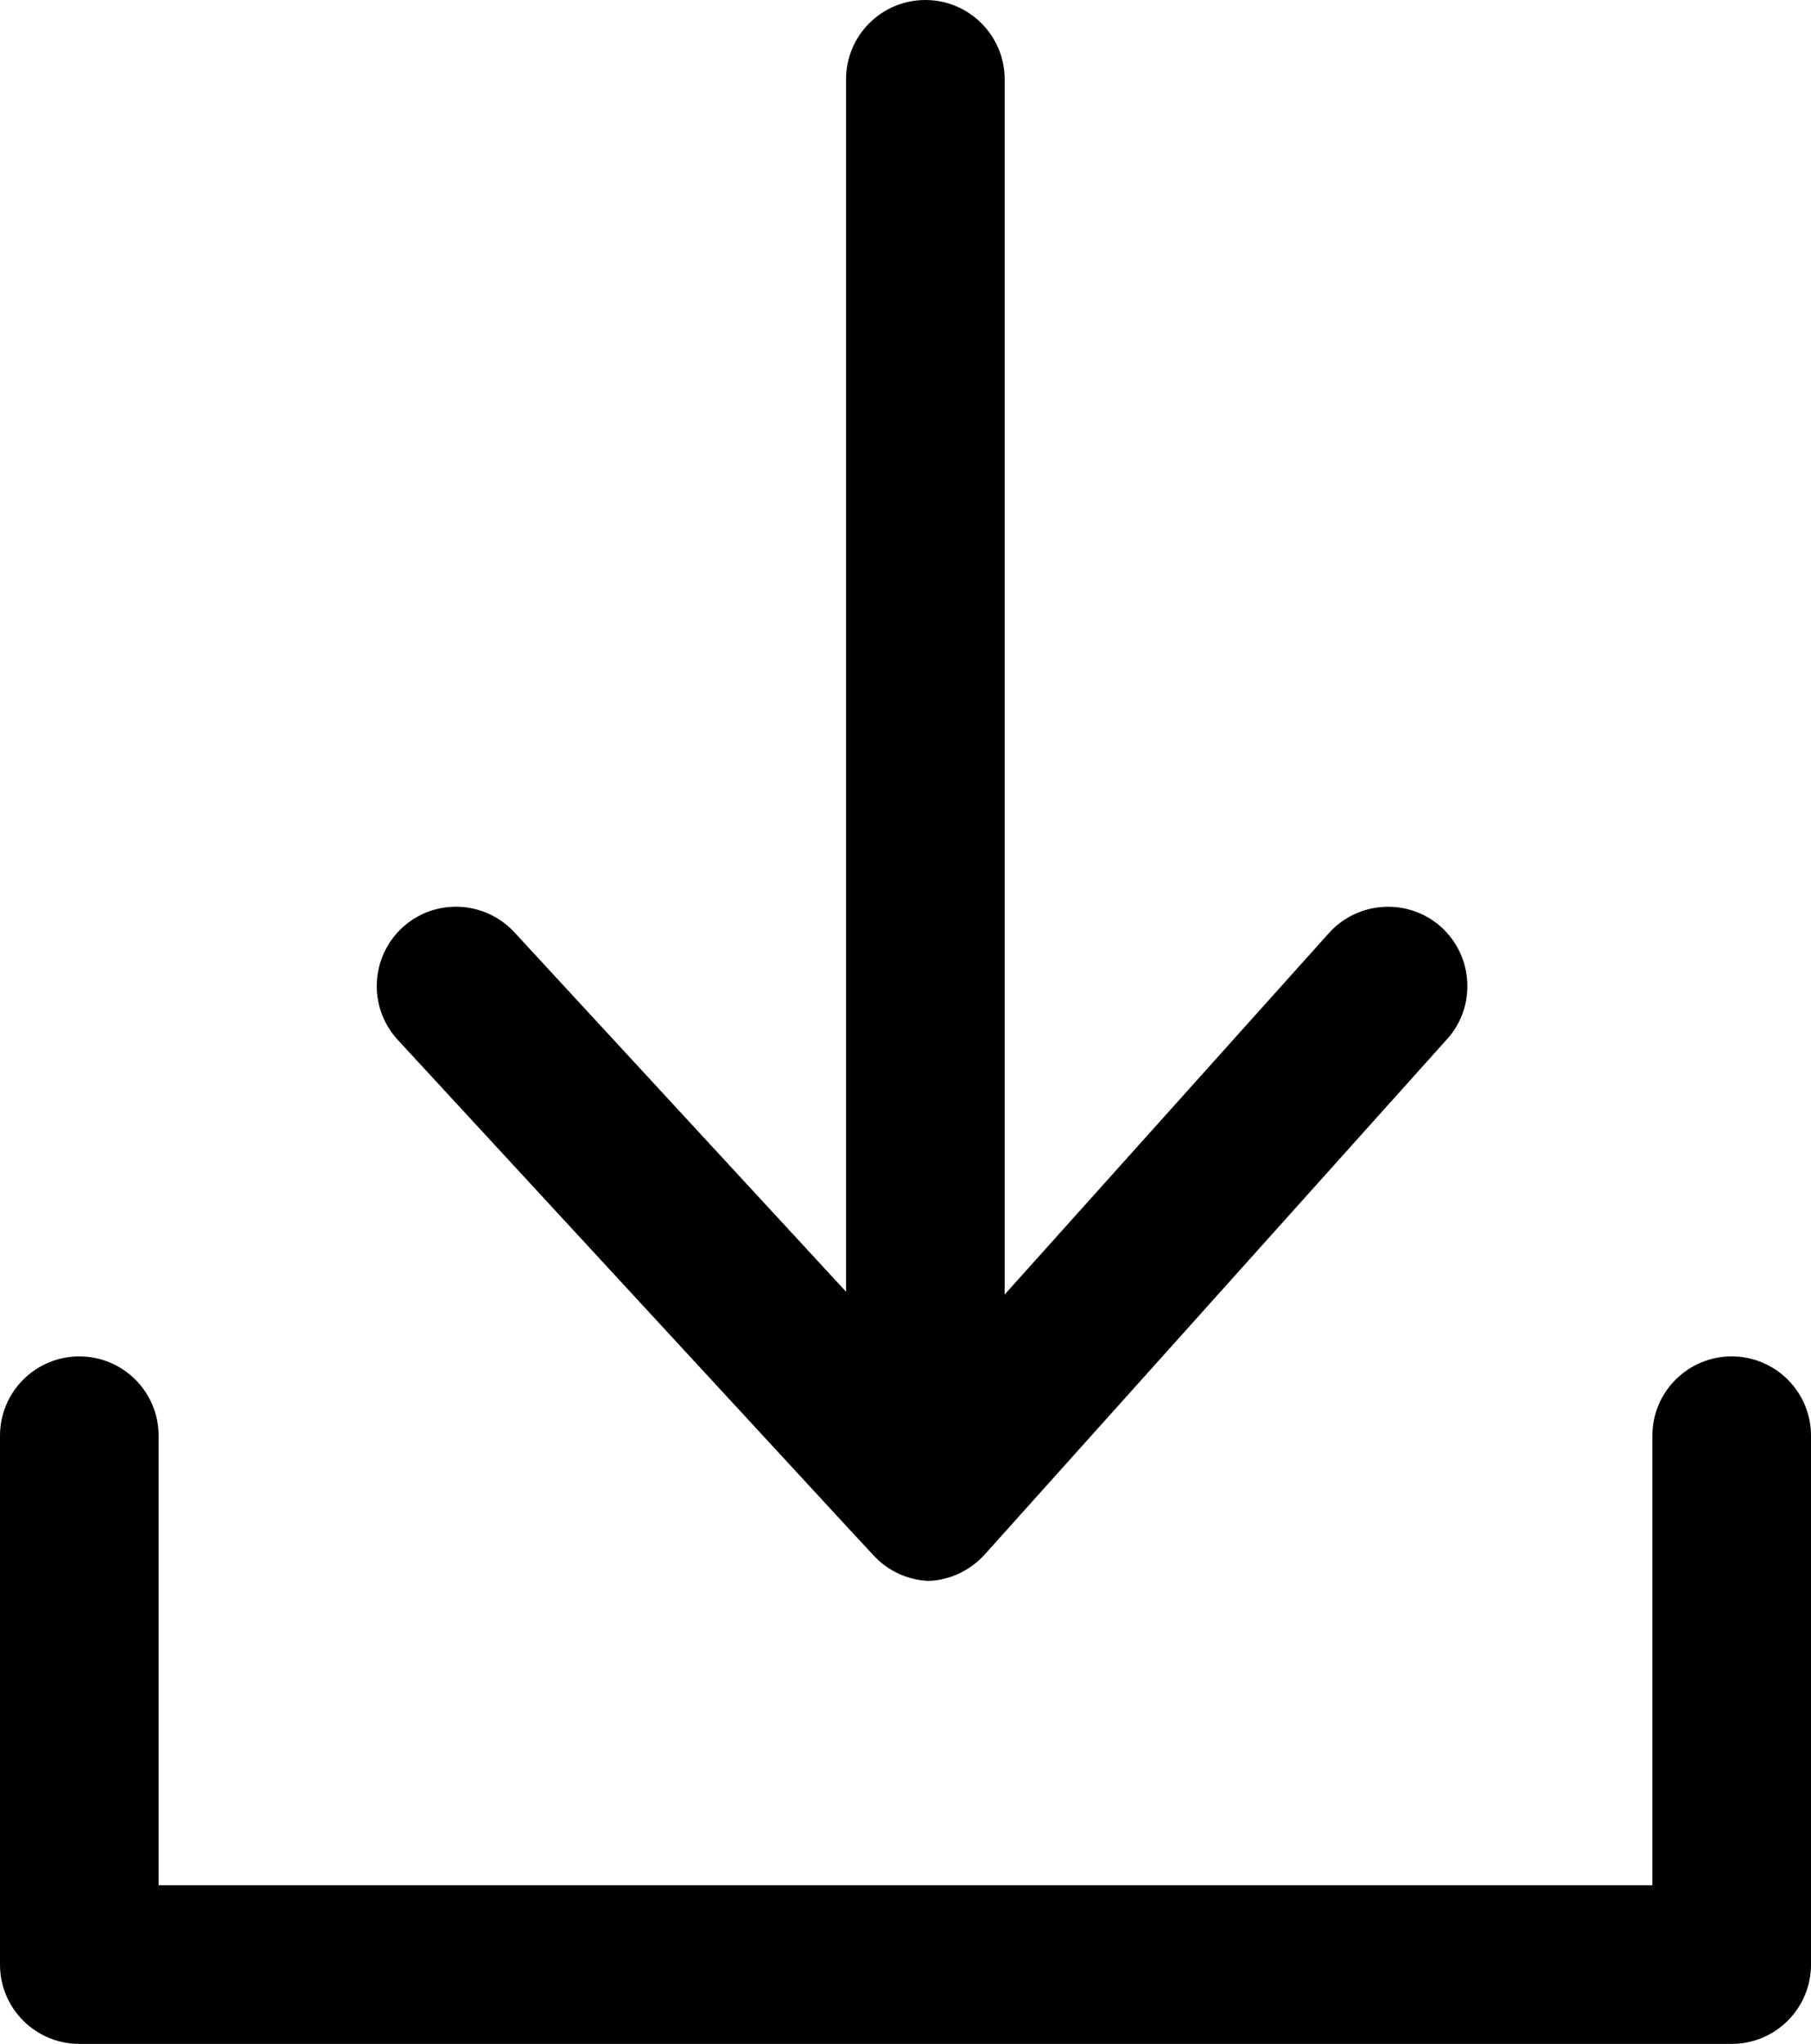
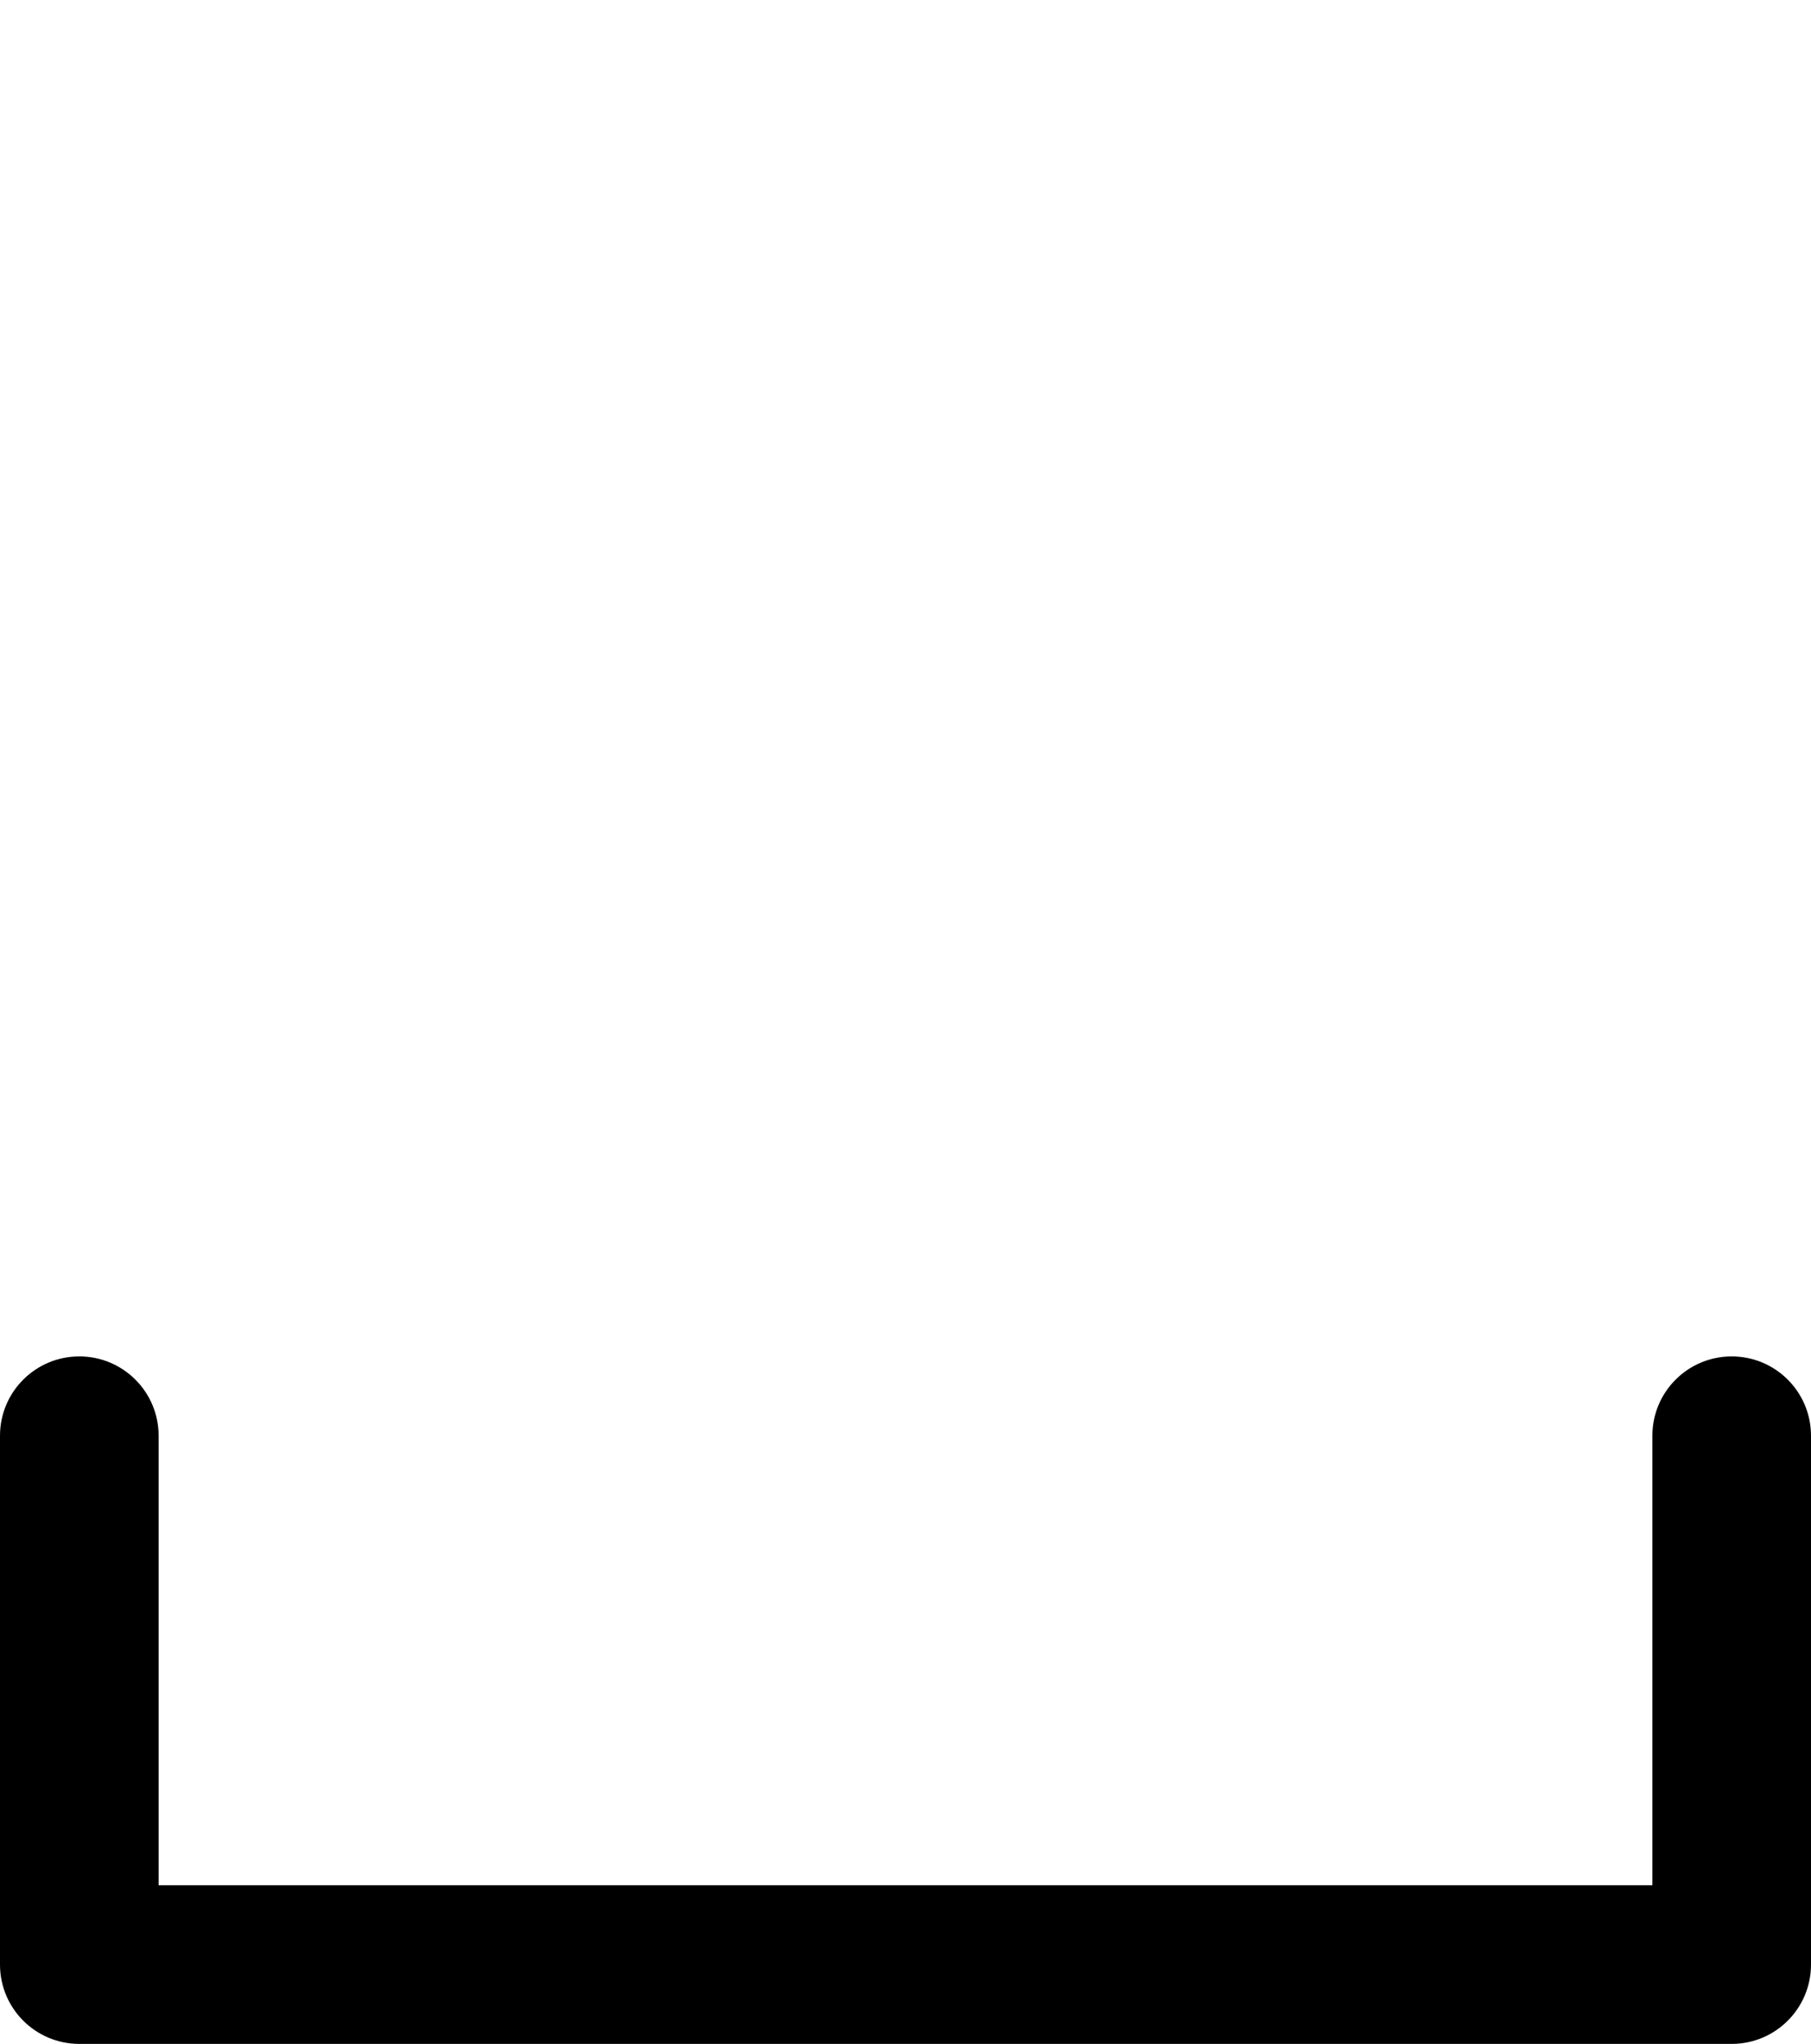
<svg xmlns="http://www.w3.org/2000/svg" xmlns:ns1="http://www.inkscape.org/namespaces/inkscape" xmlns:ns2="http://sodipodi.sourceforge.net/DTD/sodipodi-0.dtd" width="21.076mm" height="23.78mm" viewBox="0 0 21.076 23.78" version="1.1" id="svg723" ns1:version="1.2.1 (9c6d41e410, 2022-07-14)" ns2:docname="pobierz-ikona.svg">
  <defs id="defs720" />
  <g ns1:label="Warstwa 1" ns1:groupmode="layer" id="layer1" transform="translate(-37.811,-71.795)">
-     <path d="m 54.652,83.885 -5.138,5.726 -0.246,0.274 c -0.171,0.187 -0.406,0.295 -0.649,0.304 -0.235,-0.009 -0.468,-0.109 -0.64,-0.295 L 47.729,89.625 42.44,83.894 c -0.346,-0.376 -0.321,-0.958 0.052,-1.305 0.375,-0.346 0.958,-0.321 1.305,0.053 l 3.86,4.182 V 72.718 c 0,-0.51 0.414,-0.923 0.923,-0.923 0.509,0 0.923,0.413 0.923,0.923 v 14.139 l 3.774,-4.206 c 0.341,-0.378 0.925,-0.41 1.305,-0.071 0.378,0.341 0.411,0.925 0.071,1.305" style="fill:#000000;fill-opacity:1;fill-rule:nonzero;stroke:none;stroke-width:0.009" id="path166" ns2:nodetypes="ccccccccccssscccc" />
    <path d="M 57.964,95.576 H 38.734 c -0.51,0 -0.923,-0.413 -0.923,-0.923 v -6.153 c 0,-0.51 0.413,-0.923 0.923,-0.923 0.51,0 0.923,0.413 0.923,0.923 v 5.23 H 57.041 v -5.23 c 0,-0.51 0.413,-0.923 0.923,-0.923 0.51,0 0.923,0.413 0.923,0.923 v 6.153 c 0,0.51 -0.413,0.923 -0.923,0.923" style="fill:#000000;fill-opacity:1;fill-rule:nonzero;stroke:none;stroke-width:0.009" id="path168" />
  </g>
</svg>